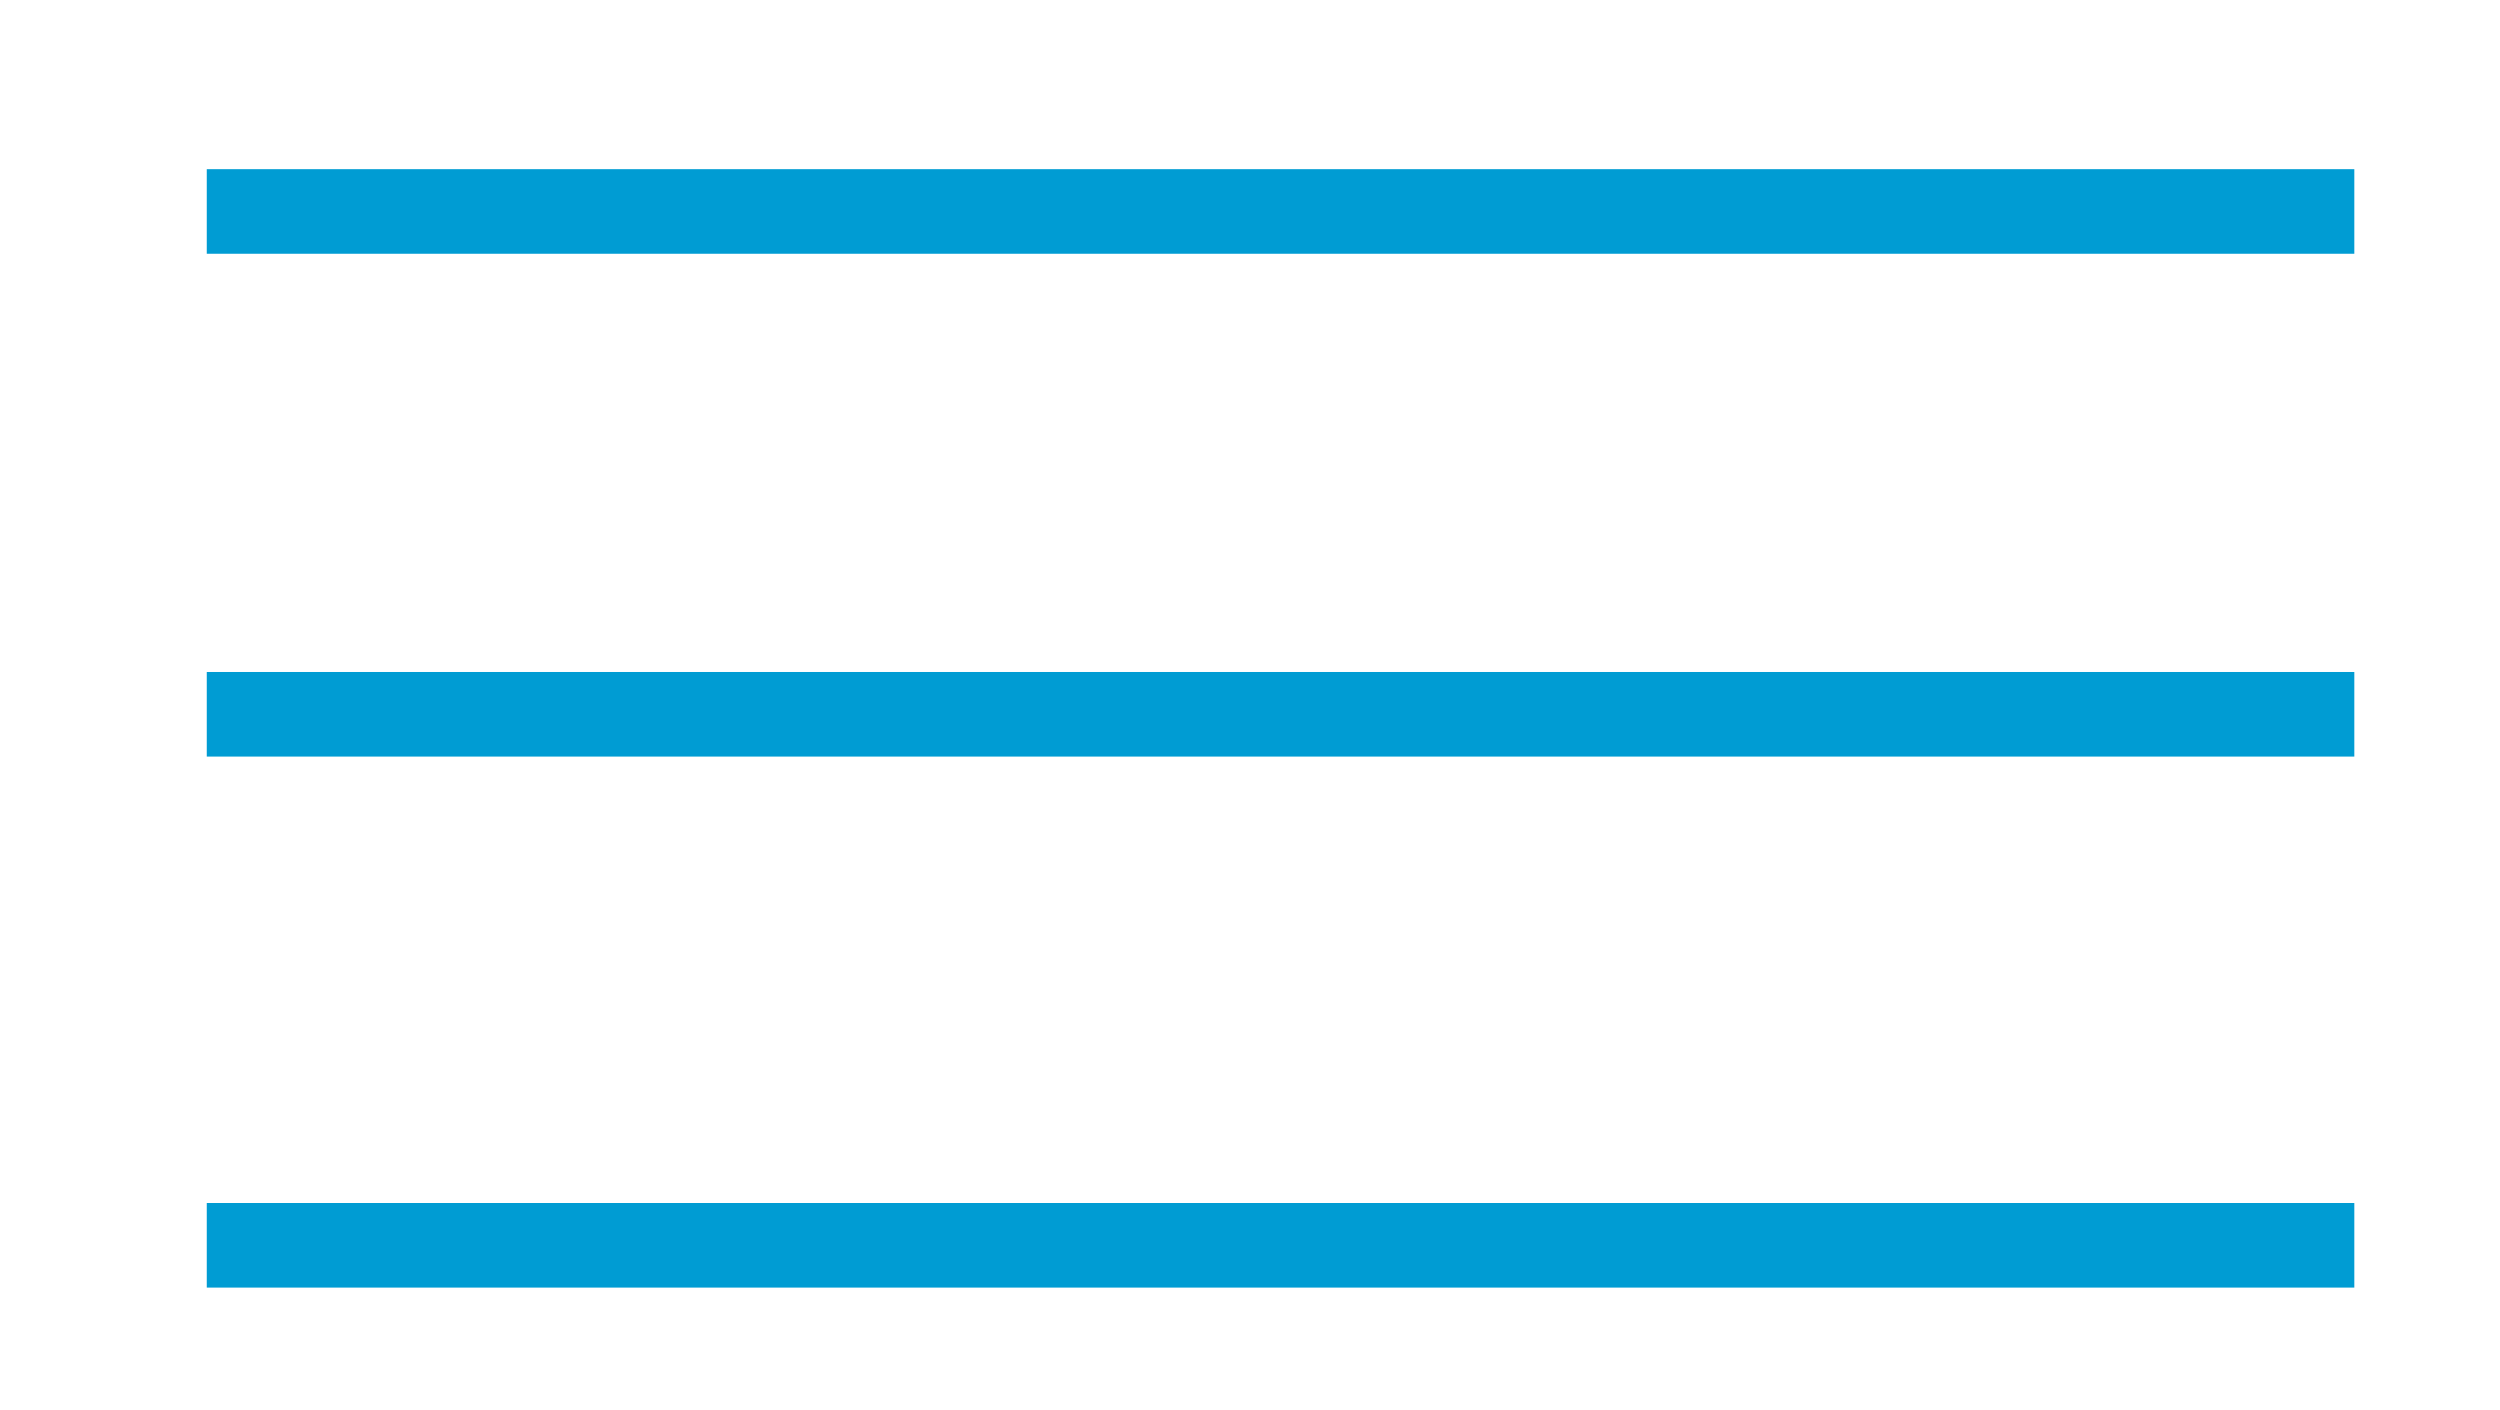
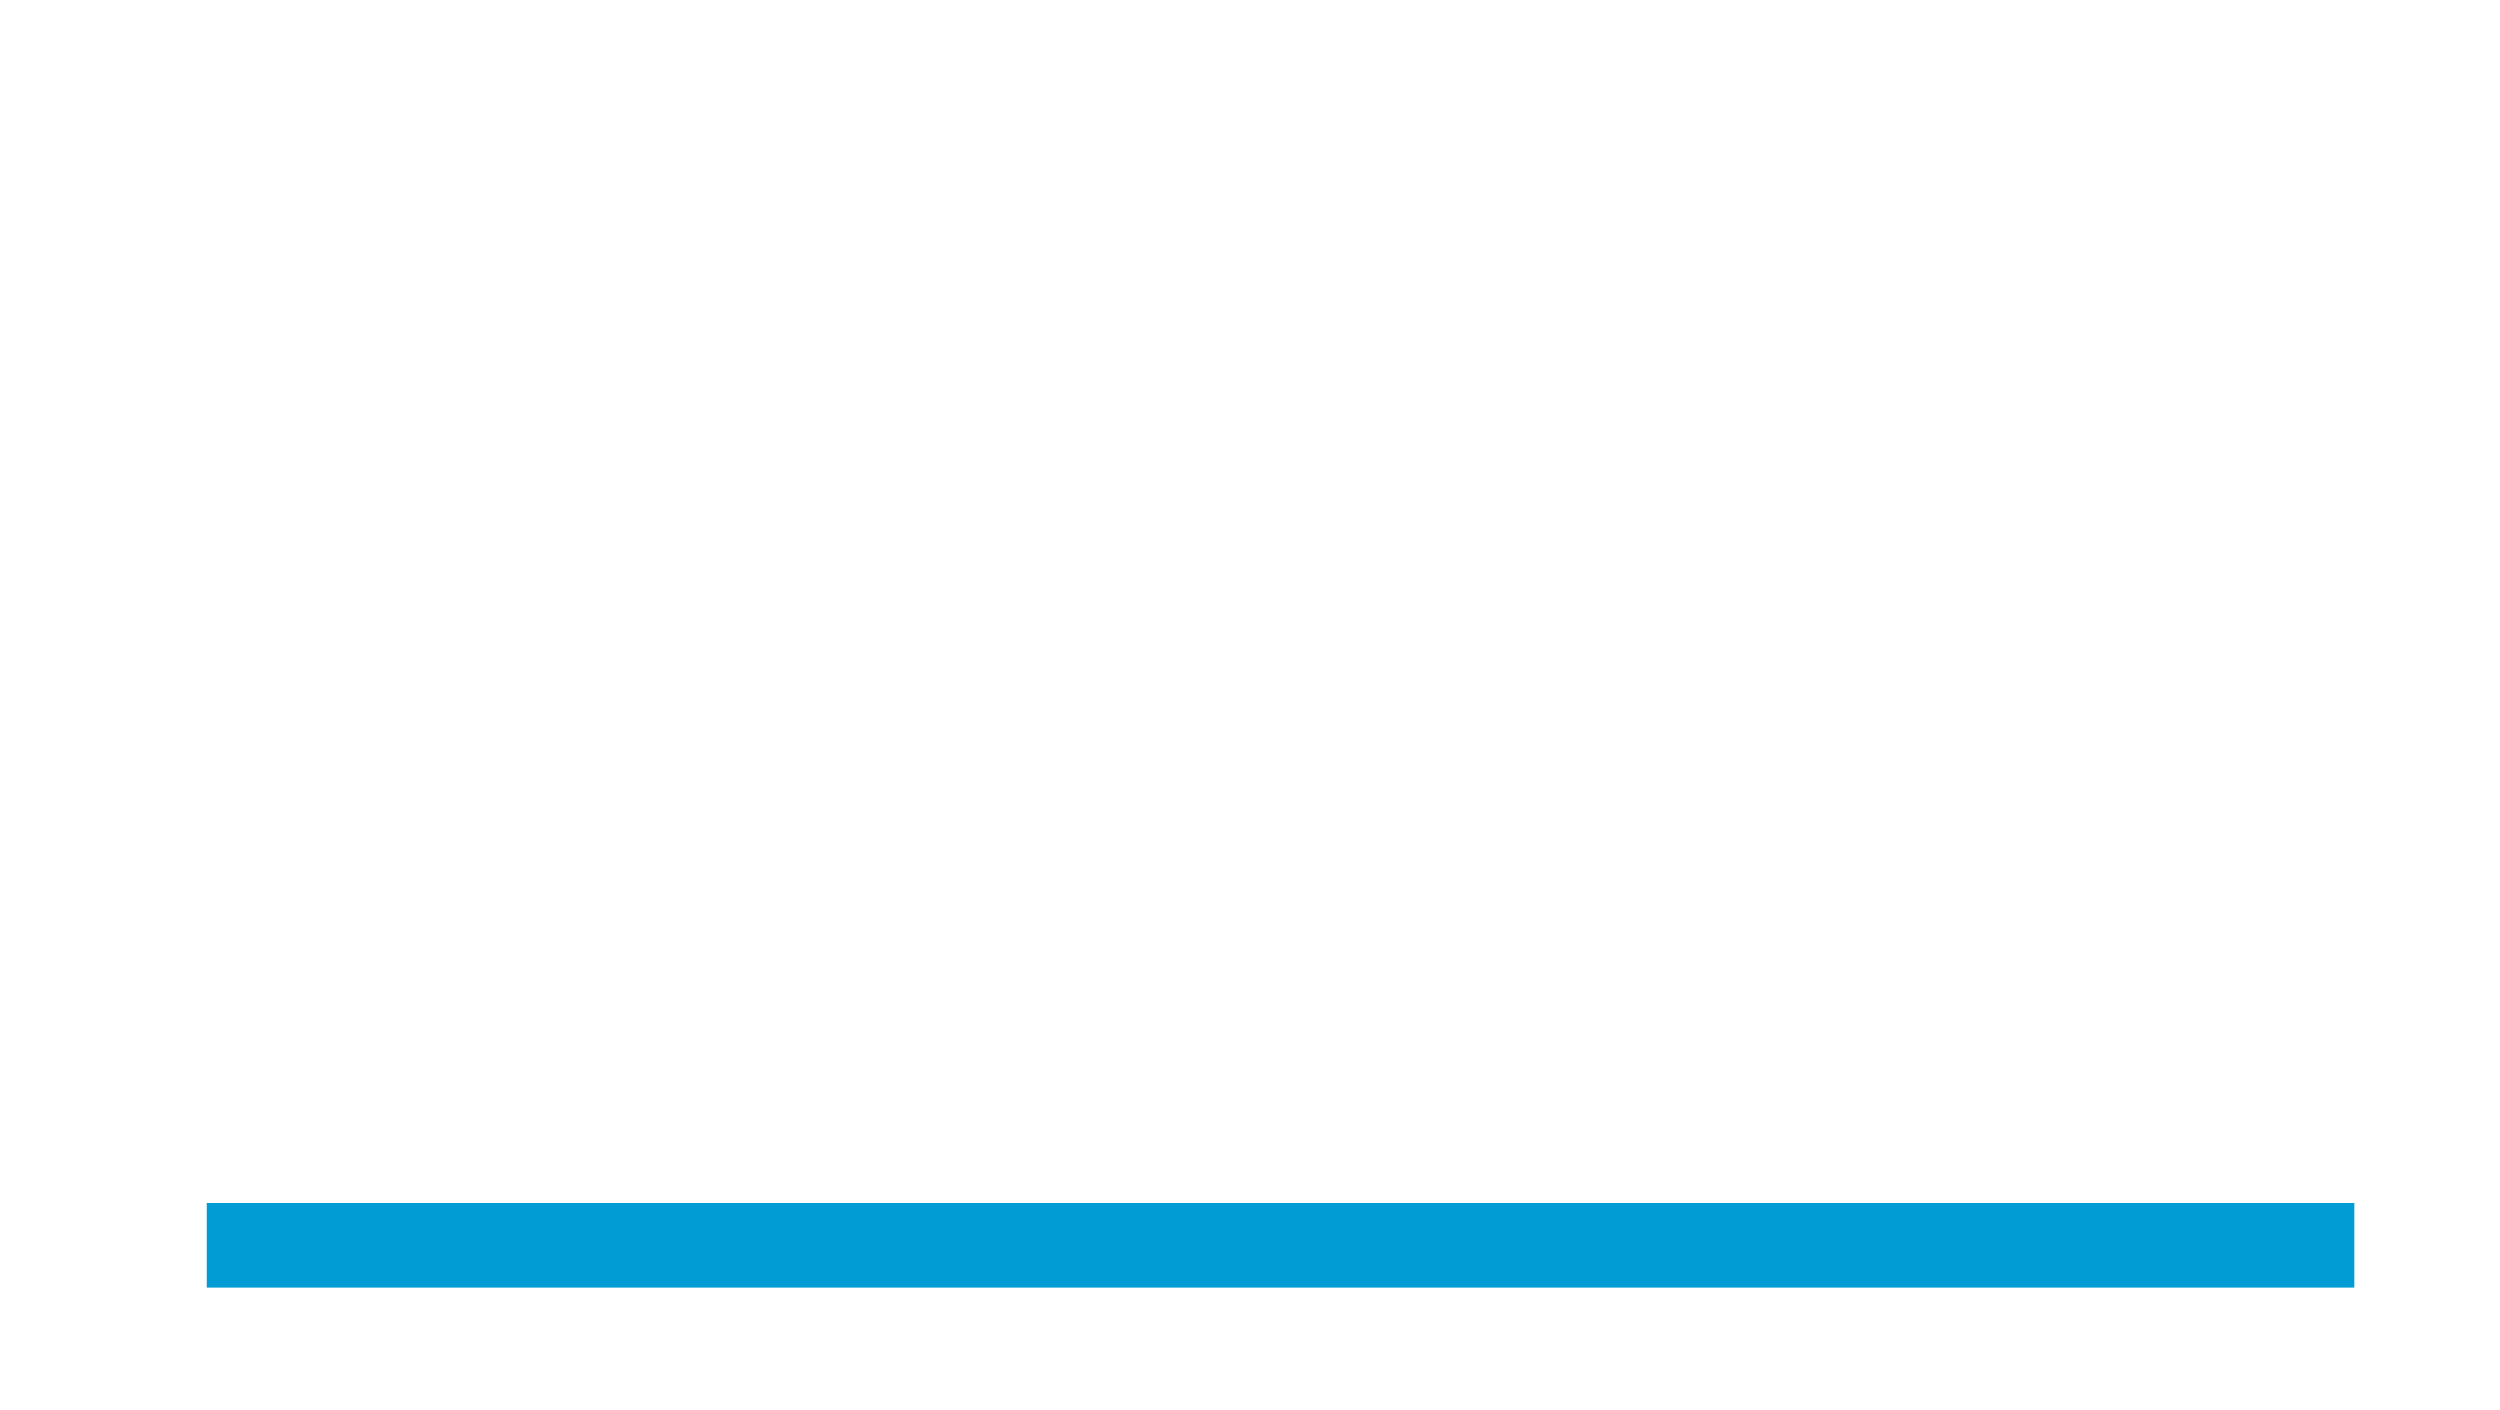
<svg xmlns="http://www.w3.org/2000/svg" version="1.1" id="Calque_1" x="0px" y="0px" width="53.2px" height="30px" viewBox="0 0 53.2 30" style="enable-background:new 0 0 53.2 30;" xml:space="preserve">
  <style type="text/css">
	.st0{fill:#009CD3;}
</style>
-   <rect x="4.4" y="3.6" class="st0" width="45.7" height="1.8" />
-   <rect x="4.4" y="14.3" class="st0" width="45.7" height="1.8" />
  <rect x="4.4" y="25.6" class="st0" width="45.7" height="1.8" />
</svg>